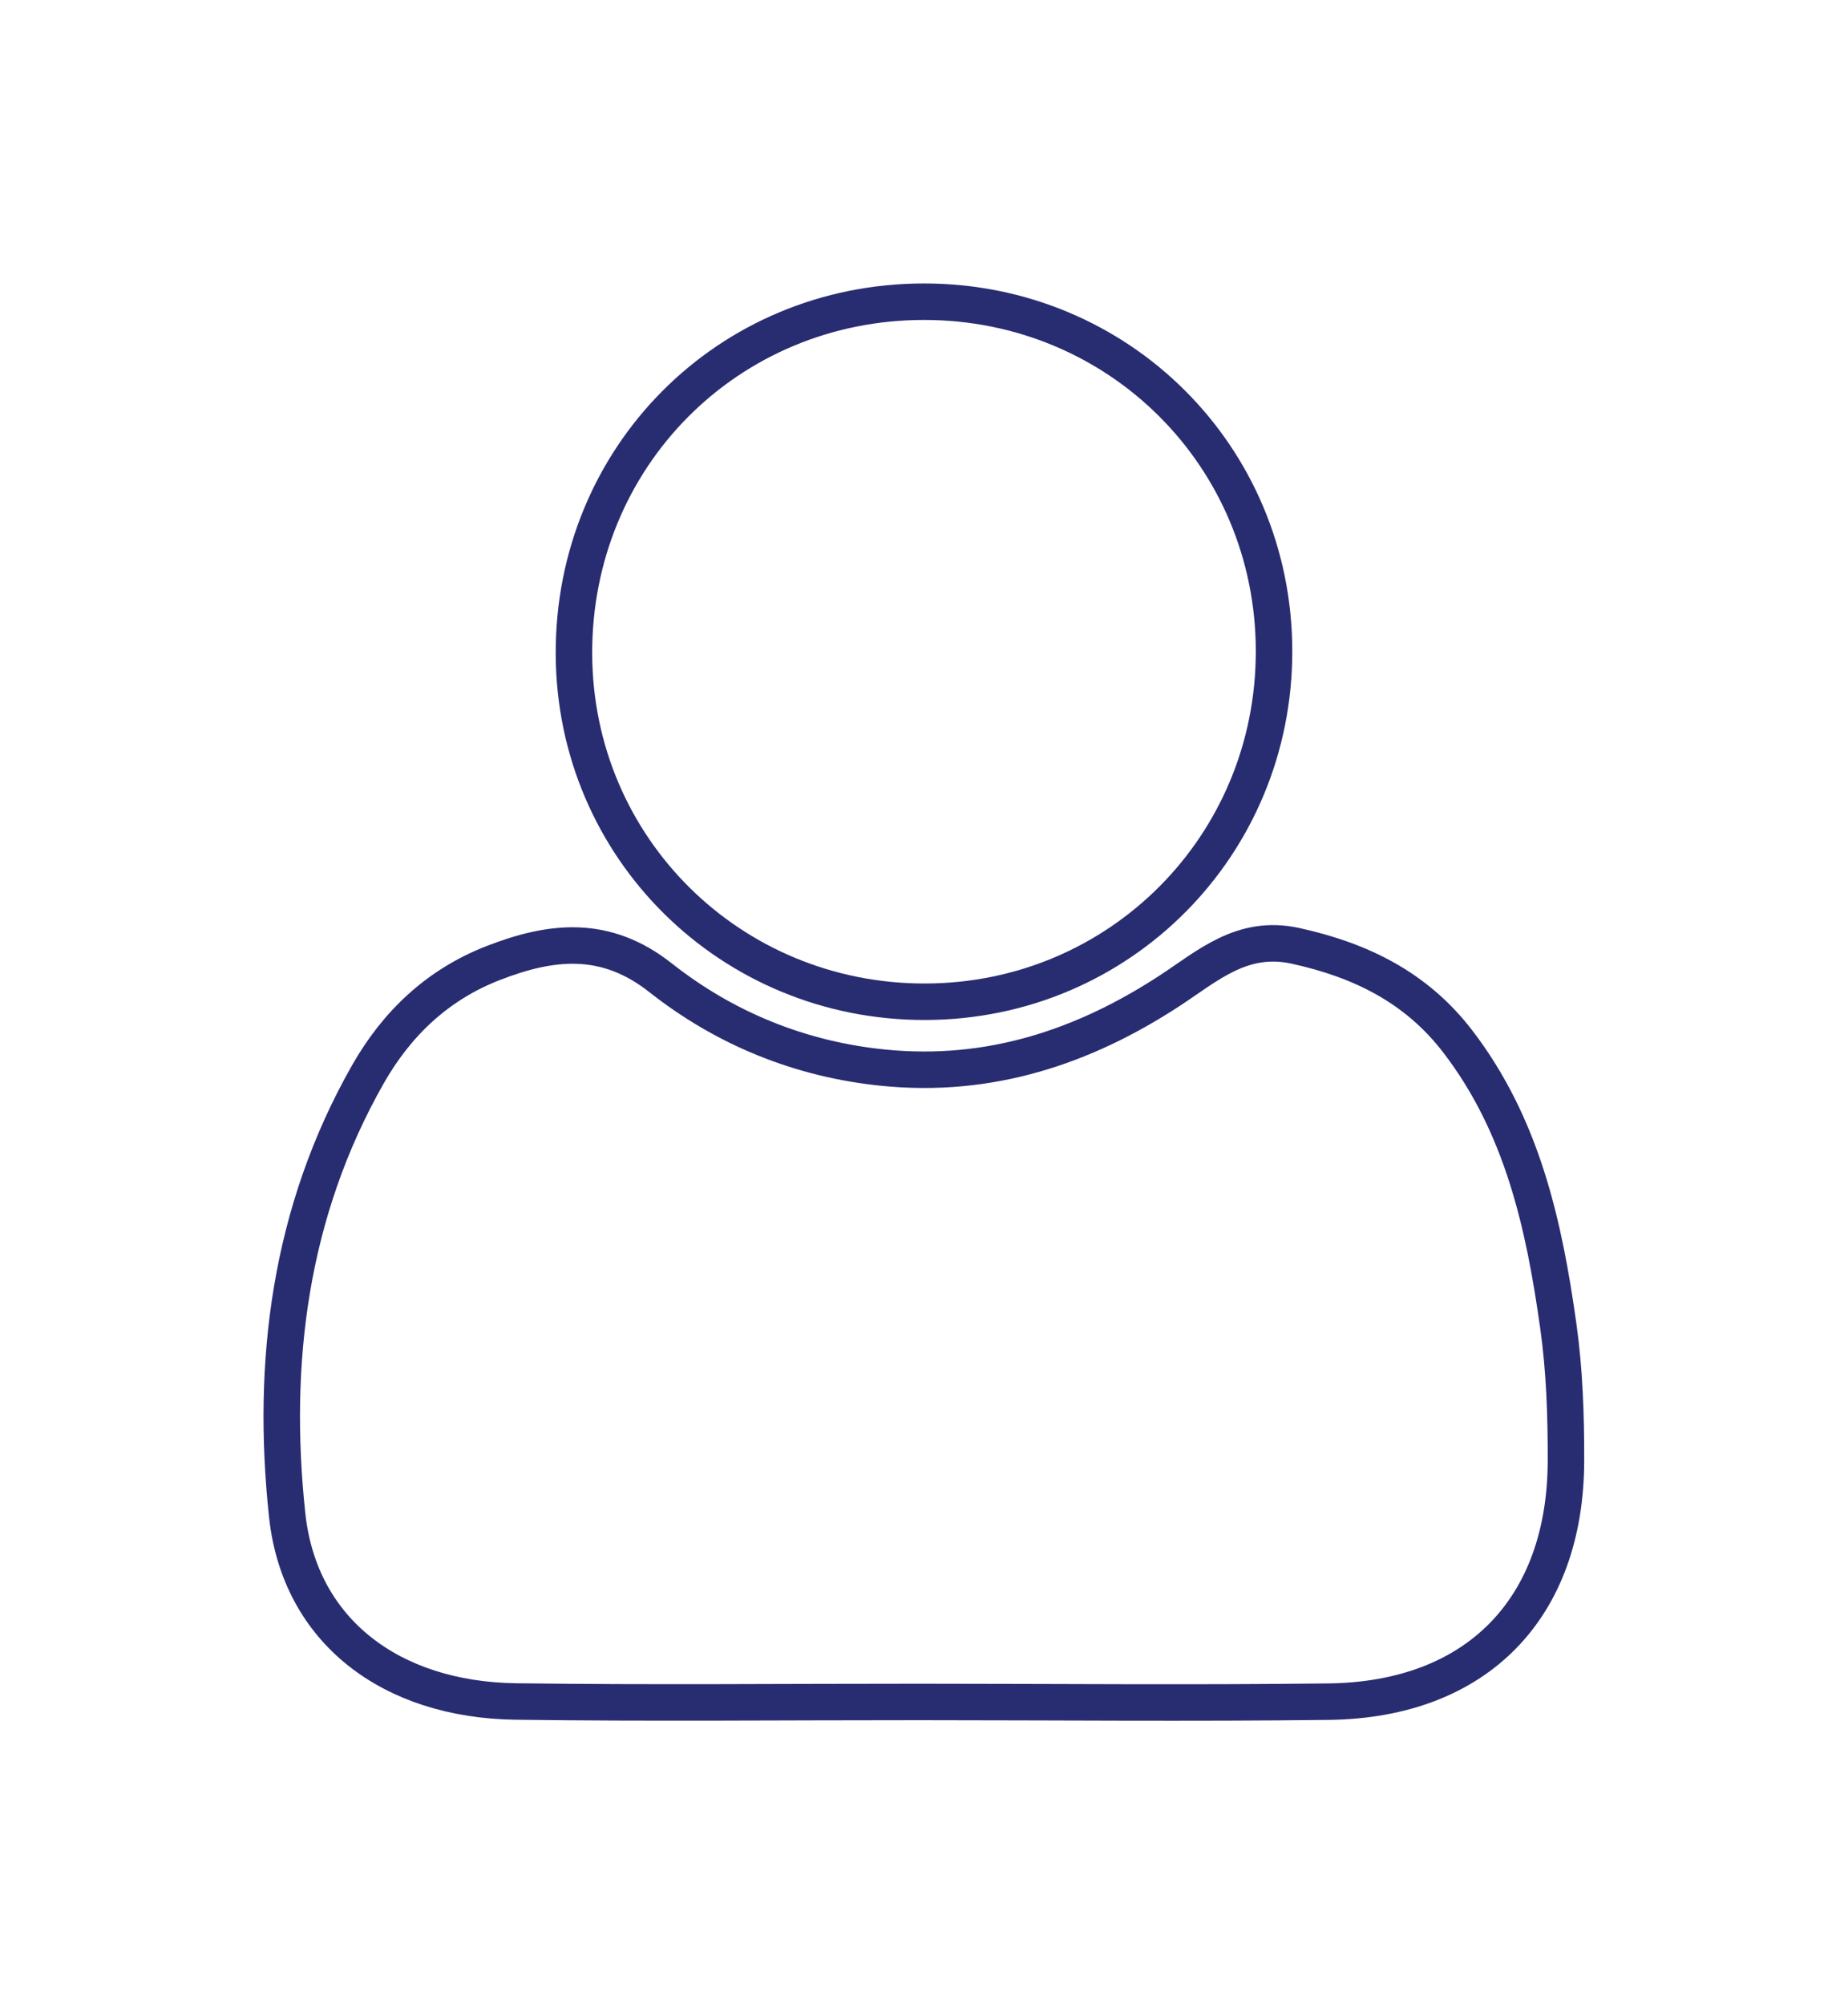
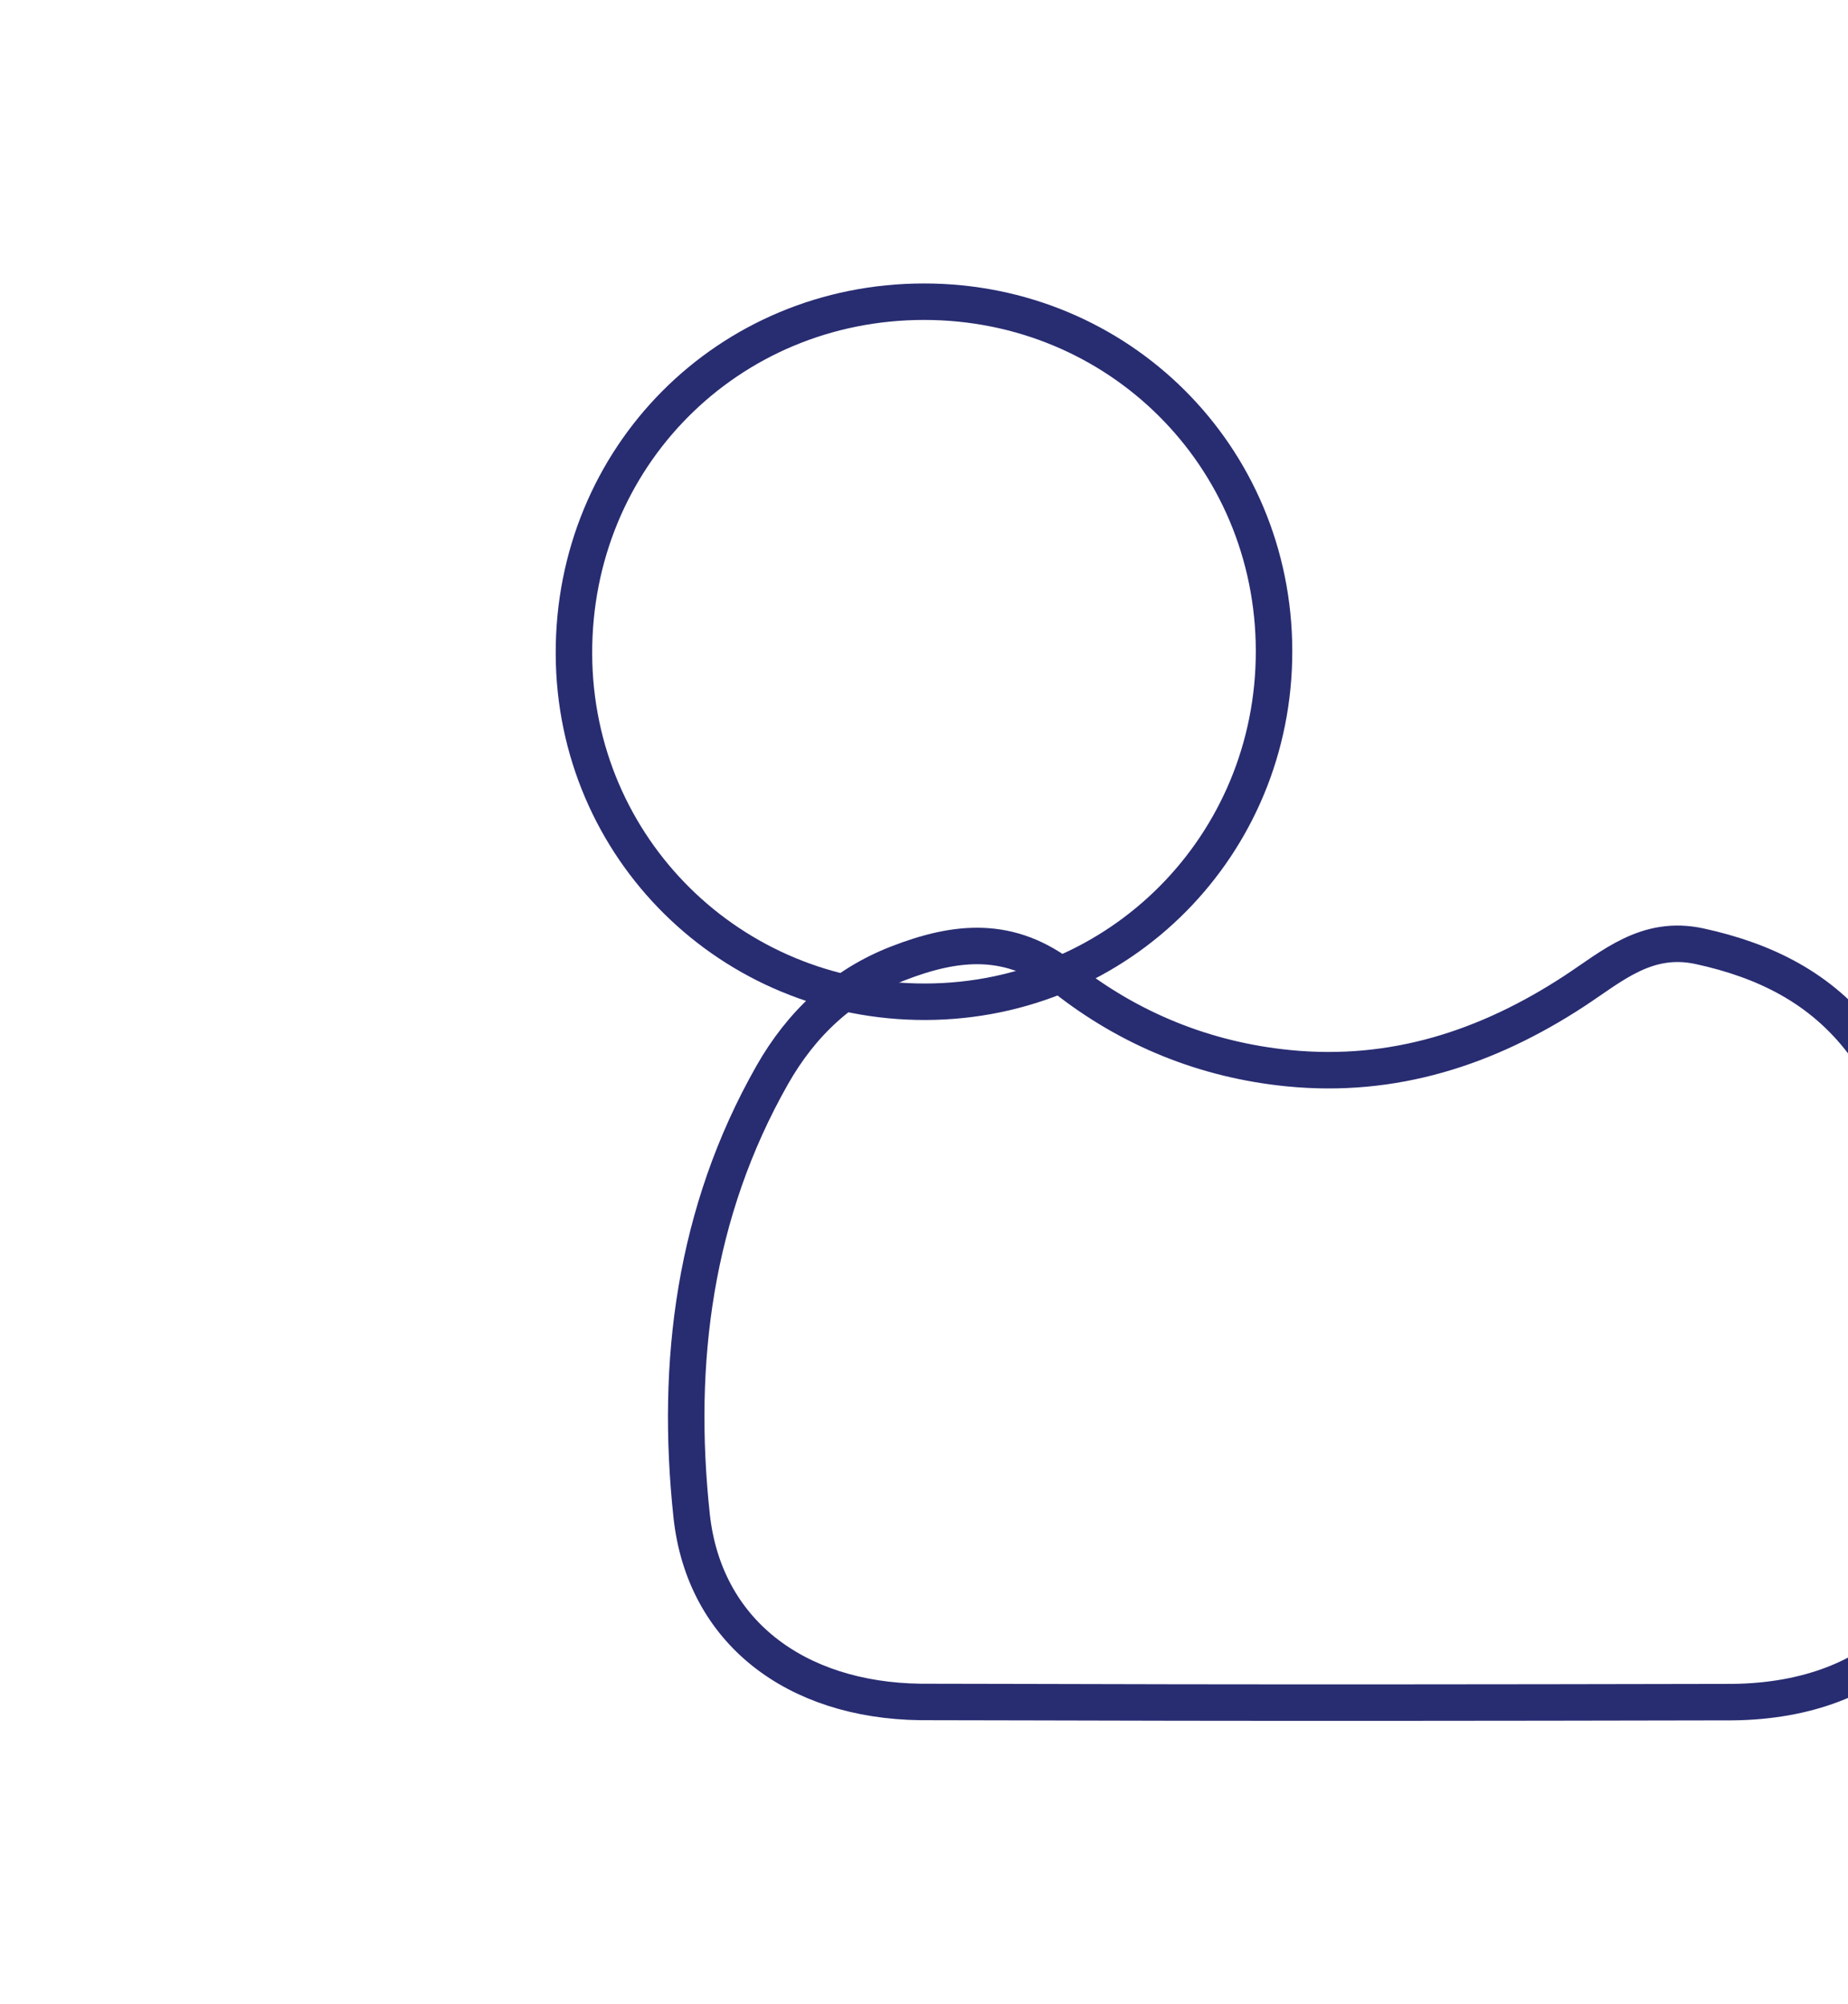
<svg xmlns="http://www.w3.org/2000/svg" version="1.1" id="Calque_1" x="0px" y="0px" width="253.333px" height="274.667px" viewBox="0 0 253.333 274.667" style="enable-background:new 0 0 253.333 274.667;" xml:space="preserve">
  <g>
-     <path style="display:none;fill-rule:evenodd;clip-rule:evenodd;fill:none;stroke:#282c71;stroke-width:5;stroke-miterlimit:10;" d="   M254.666,137.833c0,41.333-0.04,82.667,0.084,124c0.009,2.983-0.602,3.586-3.584,3.582c-83-0.103-166-0.103-249,0   c-2.982,0.004-3.585-0.6-3.582-3.582c0.102-83,0.102-166,0-249c-0.003-2.982,0.6-3.586,3.582-3.582c83,0.103,166,0.103,249,0   c2.982-0.004,3.593,0.599,3.584,3.582C254.626,54.5,254.666,96.166,254.666,137.833z M126.166,233.316   c18.648,0,37.299,0.177,55.944-0.048c20.349-0.244,32.515-12.776,32.559-33.024c0.013-6.166-0.187-12.317-1.044-18.434   c-1.955-13.955-4.949-27.533-13.801-39.062c-5.668-7.384-13.291-11.136-22.264-13.096c-7.281-1.59-12.018,2.756-17.195,6.144   c-11.943,7.813-24.816,11.995-39.192,10.571c-11.39-1.129-21.756-5.344-30.631-12.342c-7.533-5.939-14.937-5.116-22.922-2.014   c-7.643,2.97-13.237,8.301-17.203,15.283C39.73,166.113,37.12,186.72,39.365,207.689c1.703,15.898,14.219,25.325,31.356,25.556   C89.2,233.494,107.684,233.302,126.166,233.316z M174.652,89.215c-0.044-26.665-21.28-47.852-47.969-47.857   c-26.915-0.005-48.117,21.336-48.003,48.319c0.112,26.579,21.512,47.728,48.214,47.646   C153.493,137.243,174.697,115.884,174.652,89.215z" />
-     <path style="fill-rule:evenodd;clip-rule:evenodd;fill:none;stroke:#282c71;stroke-width:5;stroke-miterlimit:10;" d="   M126.166,233.309c-18.482-0.007-36.966,0.186-55.444-0.063c-17.138-0.23-29.654-9.657-31.356-25.556   c-2.245-20.97,0.365-41.576,11.052-60.394c3.966-6.982,9.56-12.313,17.203-15.283c7.985-3.103,15.389-3.926,22.922,2.014   c8.875,6.998,19.241,11.213,30.631,12.342c14.375,1.424,27.249-2.758,39.192-10.571c5.178-3.388,9.914-7.733,17.195-6.144   c8.973,1.96,16.596,5.712,22.264,13.096c8.852,11.528,11.846,25.106,13.801,39.062c0.857,6.116,1.057,12.268,1.044,18.434   c-0.044,20.248-12.21,32.78-32.559,33.024C163.465,233.493,144.814,233.316,126.166,233.309z" />
+     <path style="fill-rule:evenodd;clip-rule:evenodd;fill:none;stroke:#282c71;stroke-width:5;stroke-miterlimit:10;" d="   M126.166,233.309c-17.138-0.23-29.654-9.657-31.356-25.556   c-2.245-20.97,0.365-41.576,11.052-60.394c3.966-6.982,9.56-12.313,17.203-15.283c7.985-3.103,15.389-3.926,22.922,2.014   c8.875,6.998,19.241,11.213,30.631,12.342c14.375,1.424,27.249-2.758,39.192-10.571c5.178-3.388,9.914-7.733,17.195-6.144   c8.973,1.96,16.596,5.712,22.264,13.096c8.852,11.528,11.846,25.106,13.801,39.062c0.857,6.116,1.057,12.268,1.044,18.434   c-0.044,20.248-12.21,32.78-32.559,33.024C163.465,233.493,144.814,233.316,126.166,233.309z" />
    <path style="fill-rule:evenodd;clip-rule:evenodd;fill:none;stroke:#282c71;stroke-width:5;stroke-miterlimit:10;" d="   M174.652,89.215c0.045,26.669-21.159,48.028-47.758,48.108c-26.702,0.081-48.102-21.067-48.214-47.646   c-0.114-26.983,21.088-48.324,48.003-48.319C153.372,41.363,174.608,62.55,174.652,89.215z" />
  </g>
</svg>